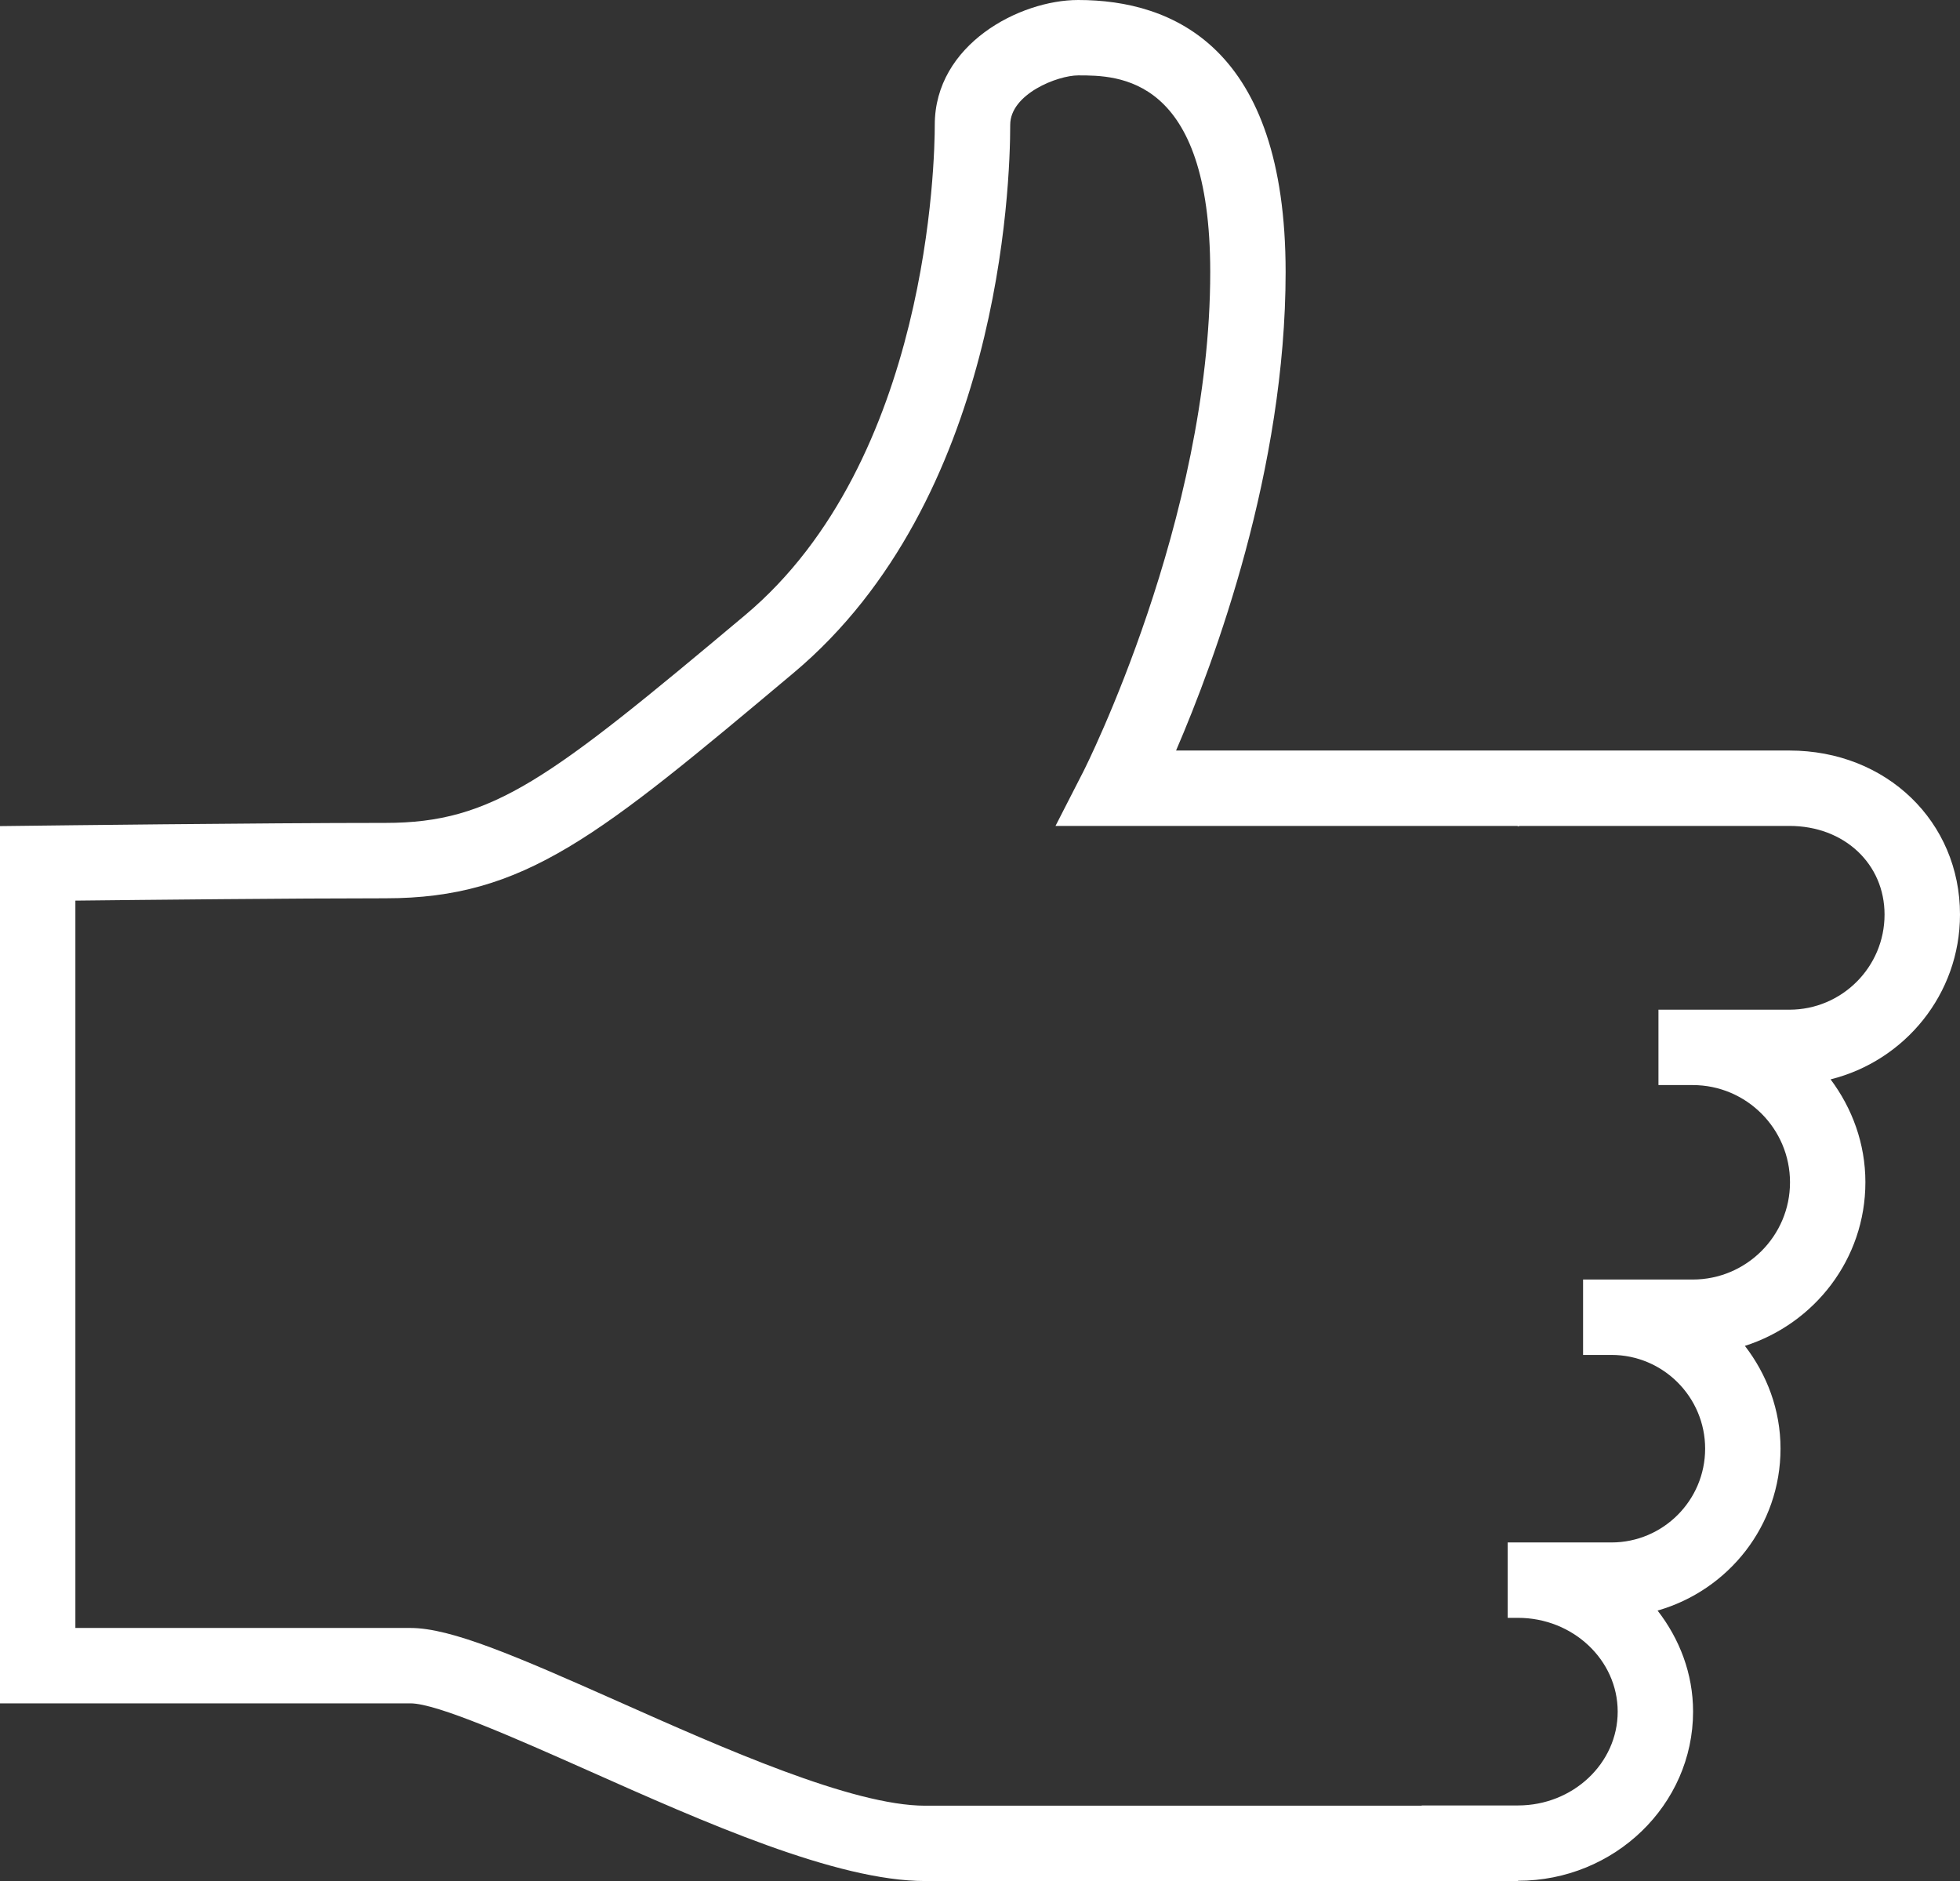
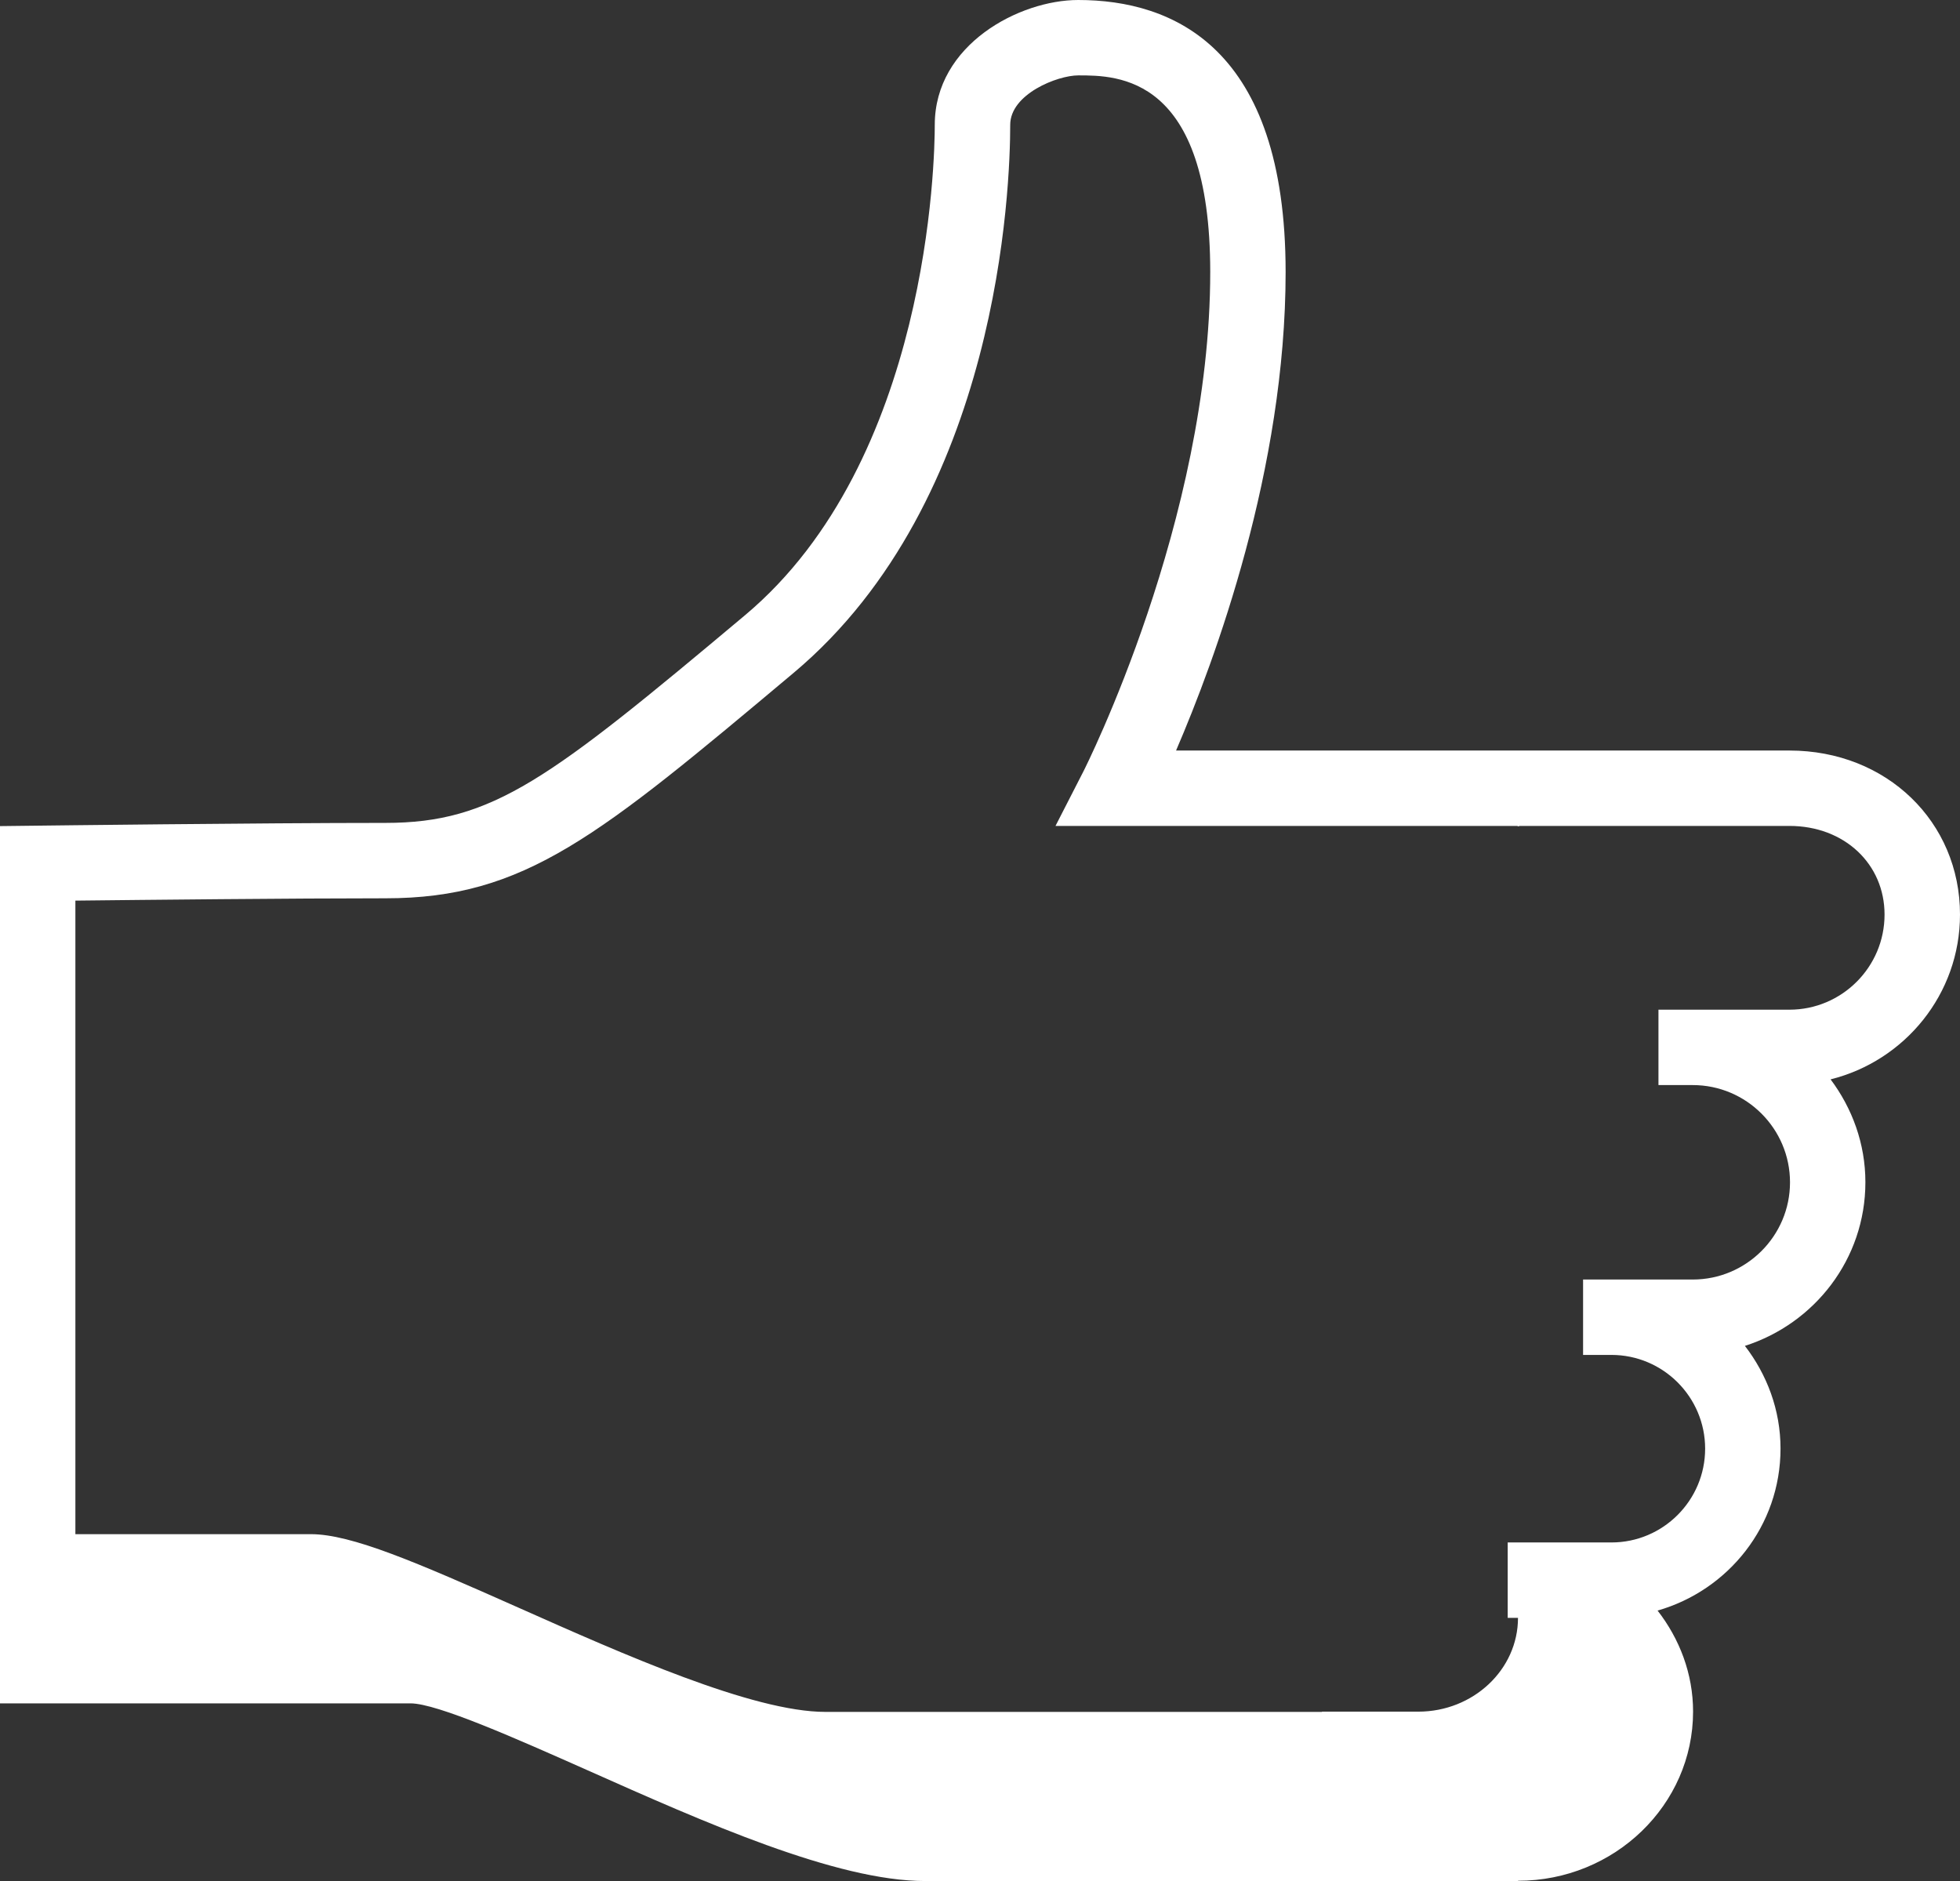
<svg xmlns="http://www.w3.org/2000/svg" version="1.1" x="0px" y="0px" width="31.2px" height="29.941px" viewBox="0 0 31.2 29.941" enable-background="new 0 0 31.2 29.941" xml:space="preserve">
  <rect x="0" y="0" width="31.2" height="29.941" fill="#333333" stroke="none" />
  <defs>
</defs>
-   <path fill="#FFFFFF" d="M31.2,14.556c0-1.474-1.167-2.61-2.715-2.61h-4.083l0,0h-5.681c0.623-1.447,1.744-4.483,1.744-7.617  C20.464,0.751,18.669,0,17.163,0C16.23,0,14.88,0.708,14.88,1.987c0,0.54-0.085,5.343-3.019,7.804  c-3.125,2.621-4.014,3.307-5.726,3.307c-1.996,0-5.544,0.044-5.544,0.044L0,13.149v13.963h6.534c0.424,0,1.697,0.567,2.821,1.066  c1.855,0.826,3.957,1.762,5.372,1.762h9.437v-0.004c1.536,0,2.787-1.208,2.787-2.693c0-0.605-0.216-1.158-0.565-1.608  c1.126-0.322,1.957-1.35,1.957-2.578c0-0.617-0.217-1.18-0.567-1.635c1.108-0.354,1.918-1.381,1.918-2.605  c0-0.615-0.211-1.179-0.554-1.637C30.32,16.886,31.2,15.826,31.2,14.556z M28.485,16.071h-1.539H26.4v1.2h0.546  c0.853,0,1.548,0.694,1.548,1.548c0,0.853-0.695,1.547-1.548,1.547h-1.295H25.2v1.2h0.451c0.823,0,1.492,0.67,1.492,1.492  c0,0.823-0.669,1.493-1.492,1.493h-1.487H24v1.2h0.164c0.874,0,1.587,0.67,1.587,1.493c0,0.824-0.713,1.493-1.587,1.493h-1.533  v0.004h-7.904c-1.16,0-3.225-0.92-4.884-1.658c-1.631-0.725-2.662-1.171-3.309-1.171H1.2V14.335  c1.092-0.012,3.447-0.037,4.936-0.037c2.22,0,3.384-0.977,6.497-3.588c3.281-2.752,3.448-7.749,3.448-8.723  c0-0.49,0.752-0.787,1.083-0.787c0.628,0,2.101,0,2.101,3.129c0,3.954-1.996,7.904-2.016,7.944l-0.447,0.873h3.922h2.477h0.952  c0.021,0.015,0.034,0,0.034,0h4.297c0.878,0,1.515,0.608,1.515,1.41C30,15.391,29.32,16.071,28.485,16.071z" />
+   <path fill="#FFFFFF" d="M31.2,14.556c0-1.474-1.167-2.61-2.715-2.61h-4.083l0,0h-5.681c0.623-1.447,1.744-4.483,1.744-7.617  C20.464,0.751,18.669,0,17.163,0C16.23,0,14.88,0.708,14.88,1.987c0,0.54-0.085,5.343-3.019,7.804  c-3.125,2.621-4.014,3.307-5.726,3.307c-1.996,0-5.544,0.044-5.544,0.044L0,13.149v13.963h6.534c0.424,0,1.697,0.567,2.821,1.066  c1.855,0.826,3.957,1.762,5.372,1.762h9.437v-0.004c1.536,0,2.787-1.208,2.787-2.693c0-0.605-0.216-1.158-0.565-1.608  c1.126-0.322,1.957-1.35,1.957-2.578c0-0.617-0.217-1.18-0.567-1.635c1.108-0.354,1.918-1.381,1.918-2.605  c0-0.615-0.211-1.179-0.554-1.637C30.32,16.886,31.2,15.826,31.2,14.556z M28.485,16.071h-1.539H26.4v1.2h0.546  c0.853,0,1.548,0.694,1.548,1.548c0,0.853-0.695,1.547-1.548,1.547h-1.295H25.2v1.2h0.451c0.823,0,1.492,0.67,1.492,1.492  c0,0.823-0.669,1.493-1.492,1.493h-1.487H24v1.2h0.164c0,0.824-0.713,1.493-1.587,1.493h-1.533  v0.004h-7.904c-1.16,0-3.225-0.92-4.884-1.658c-1.631-0.725-2.662-1.171-3.309-1.171H1.2V14.335  c1.092-0.012,3.447-0.037,4.936-0.037c2.22,0,3.384-0.977,6.497-3.588c3.281-2.752,3.448-7.749,3.448-8.723  c0-0.49,0.752-0.787,1.083-0.787c0.628,0,2.101,0,2.101,3.129c0,3.954-1.996,7.904-2.016,7.944l-0.447,0.873h3.922h2.477h0.952  c0.021,0.015,0.034,0,0.034,0h4.297c0.878,0,1.515,0.608,1.515,1.41C30,15.391,29.32,16.071,28.485,16.071z" />
</svg>